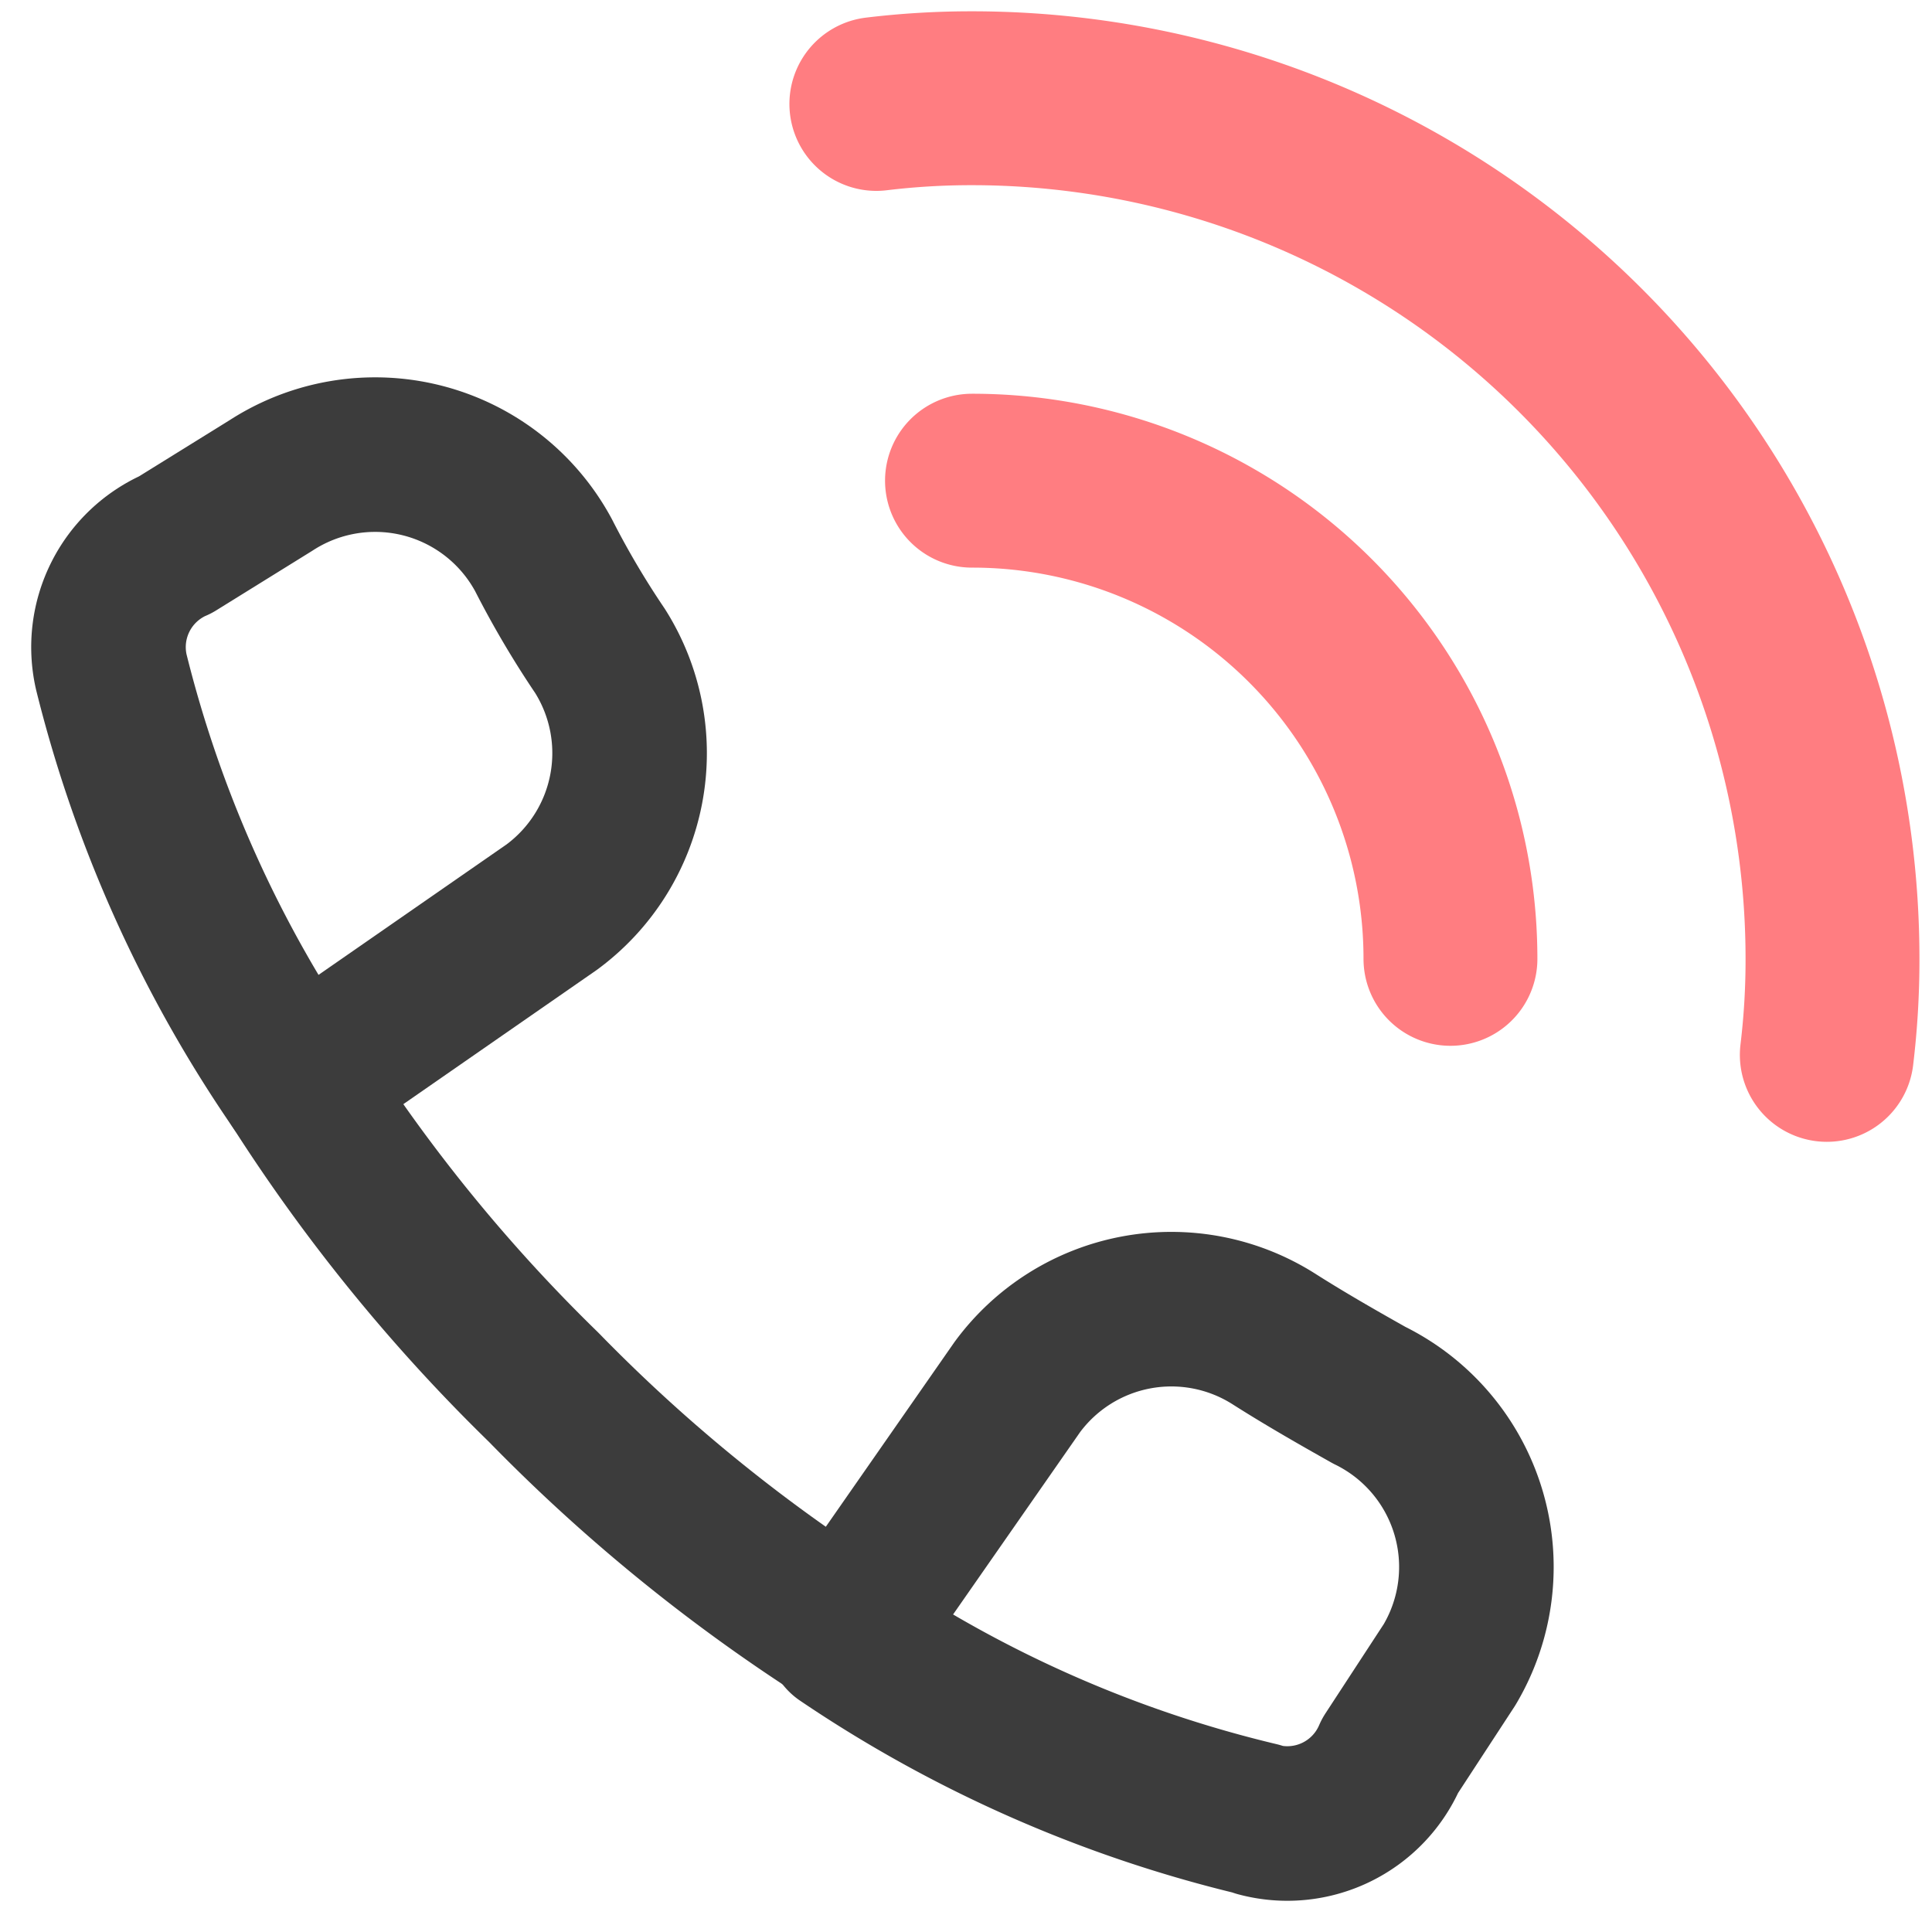
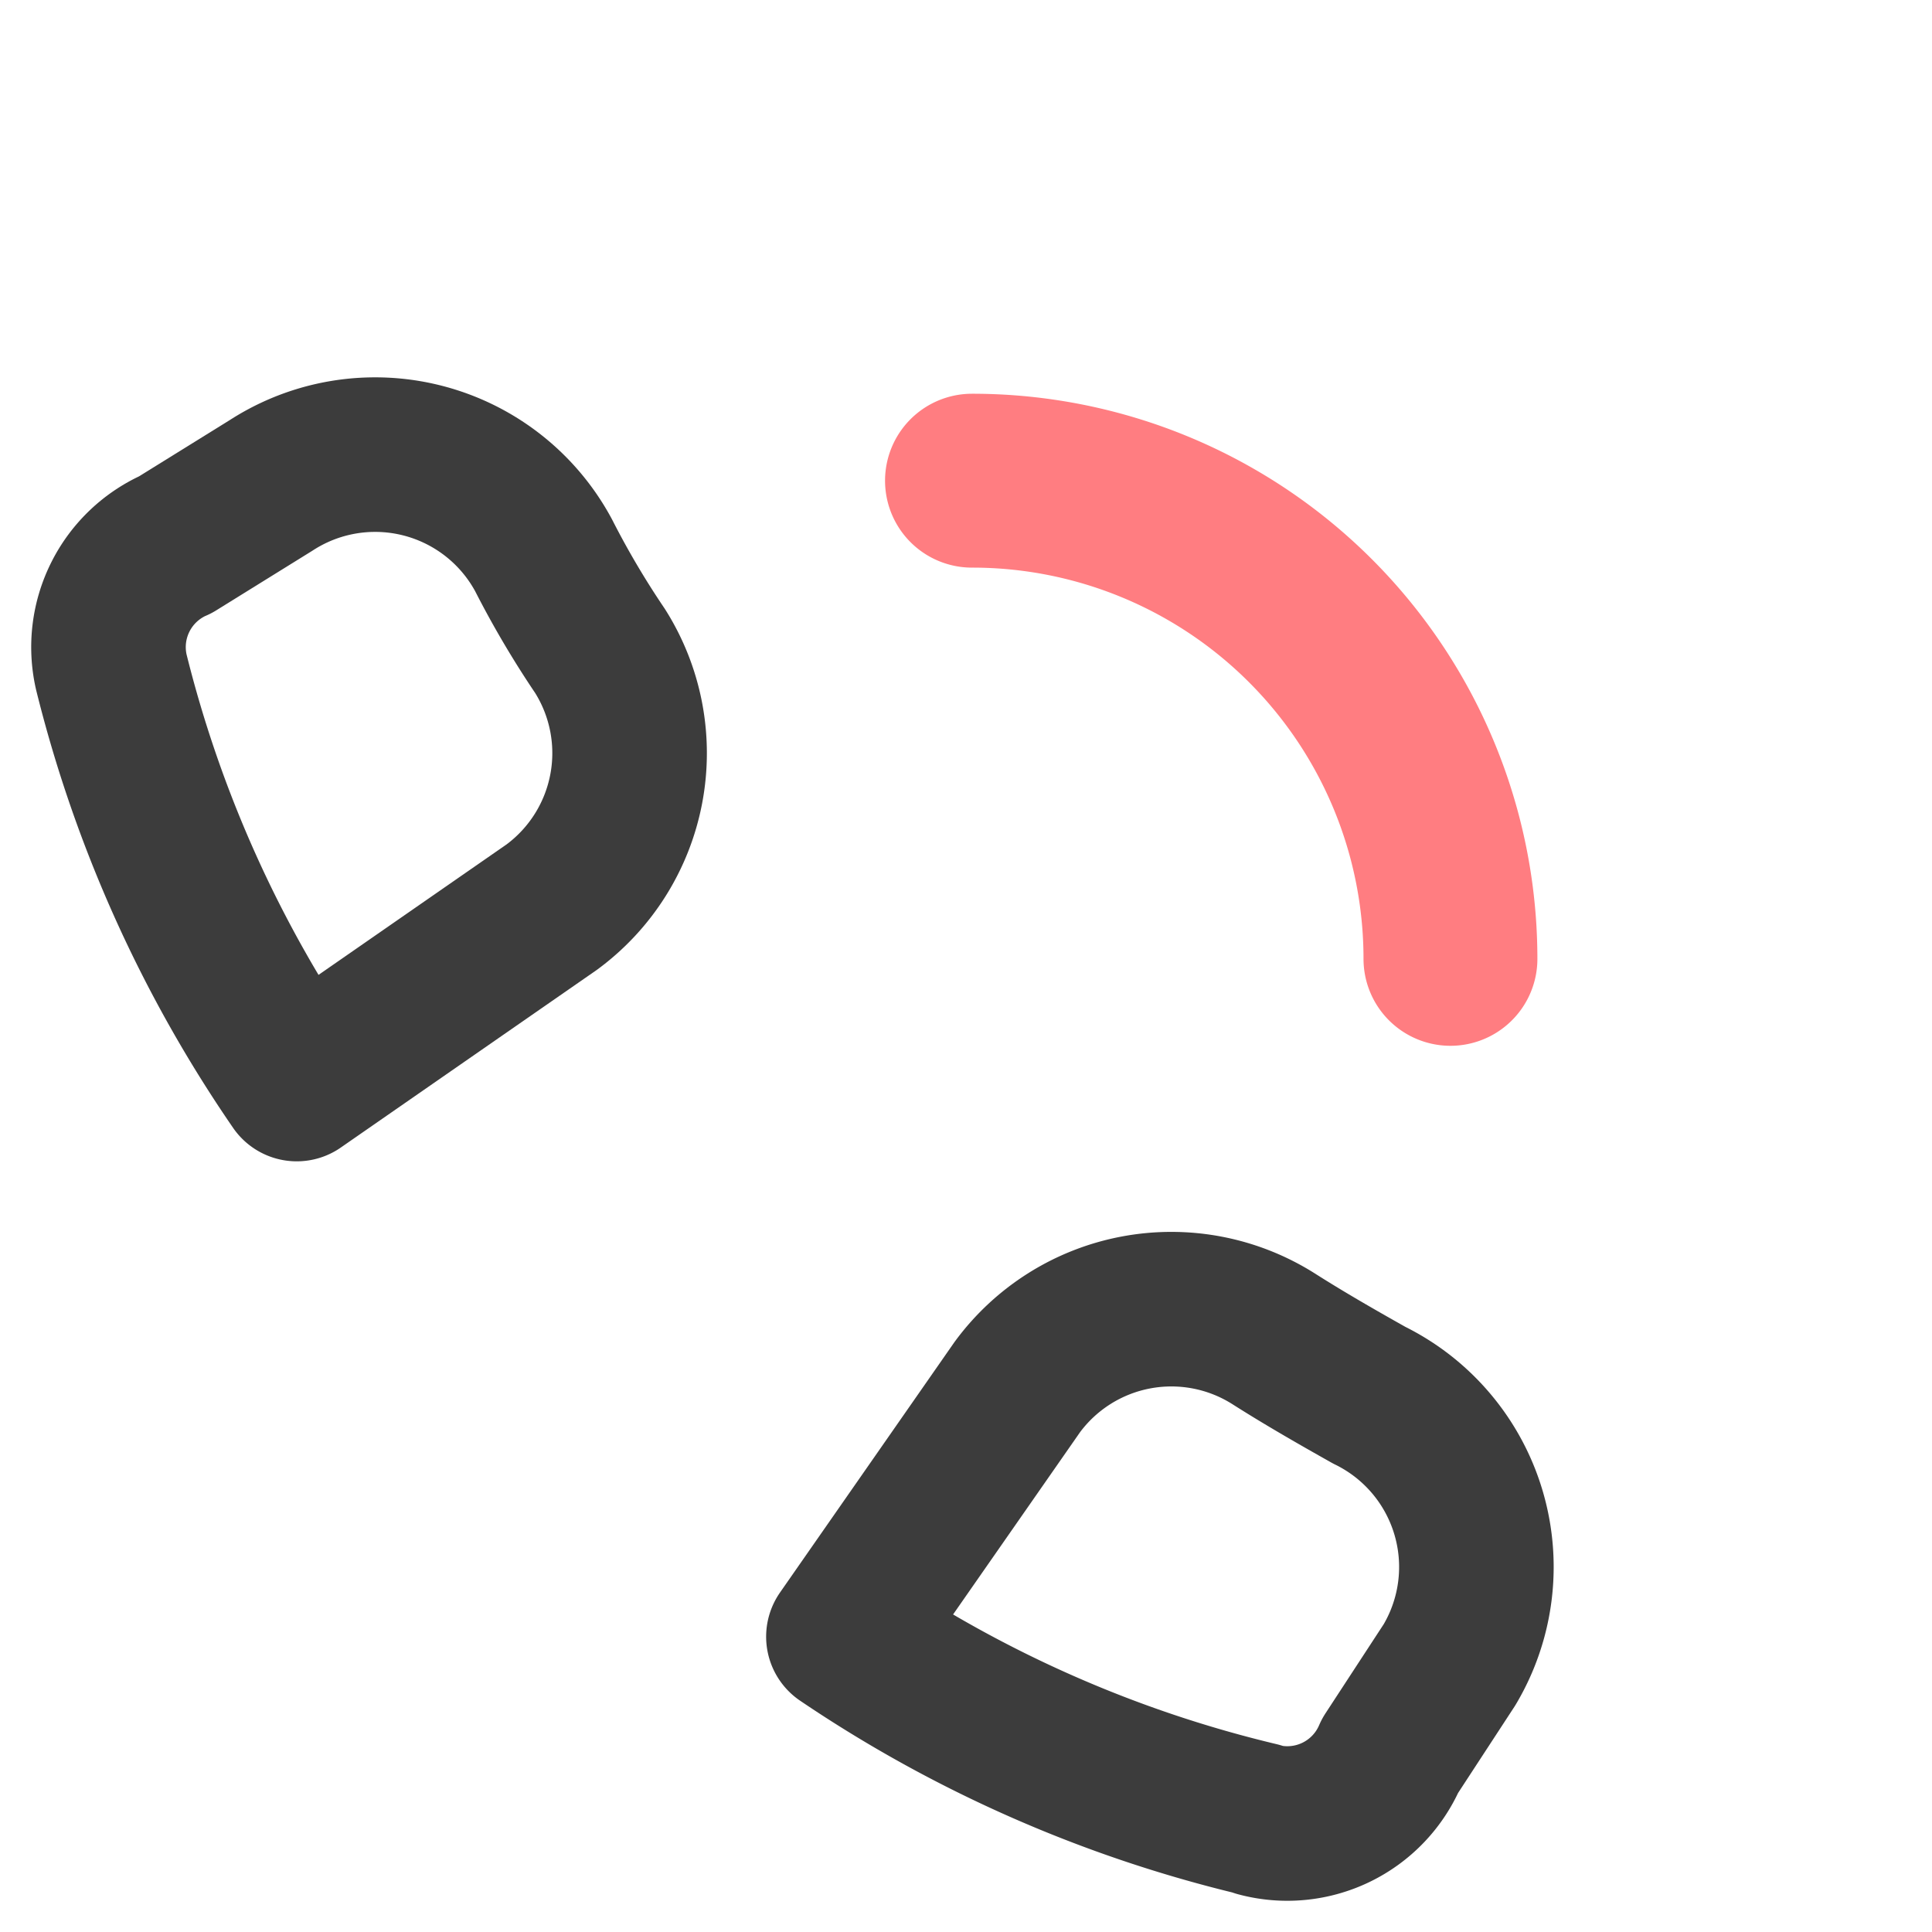
<svg xmlns="http://www.w3.org/2000/svg" width="20" height="20" viewBox="0 0 20 20">
  <defs>
    <clipPath id="clip-path">
      <rect id="Rectangle_5959" data-name="Rectangle 5959" width="20" height="20" transform="translate(966.895 27.97)" fill="#fff" stroke="#707070" stroke-width="1" />
    </clipPath>
  </defs>
  <g id="Mask_Group_849" data-name="Mask Group 849" transform="translate(-966.895 -27.97)" clip-path="url(#clip-path)">
    <g id="call-svgrepo-com" transform="translate(968.019 28.987)">
      <path id="secondary" d="M14.347,8.369A4.949,4.949,0,0,1,19.3,13.319" transform="translate(-5.409 -4.41)" fill="none" stroke="#ff7d81" stroke-linecap="round" stroke-linejoin="round" stroke-width="1.8" />
-       <path id="secondary-2" data-name="secondary" d="M13.152,3.646a8.177,8.177,0,0,1,.99-.059A8.909,8.909,0,0,1,23.05,12.5a8.177,8.177,0,0,1-.059.99" transform="translate(-5.204 -3.587)" fill="none" stroke="#ff7d81" stroke-linecap="round" stroke-linejoin="round" stroke-width="1.8" />
      <path id="primary" d="M15.459,22.171a13.076,13.076,0,0,1-4.3-1.891l1.8-2.584a1.98,1.98,0,0,1,2.653-.5c.327.208.663.4.99.584a1.98,1.98,0,0,1,.831,2.791l-.614.94a1.158,1.158,0,0,1-1.366.663ZM4.244,8.976l.99-.614a1.98,1.98,0,0,1,2.821.723,9.325,9.325,0,0,0,.584.99,1.98,1.98,0,0,1-.5,2.653L5.5,14.559a13.076,13.076,0,0,1-1.92-4.266,1.158,1.158,0,0,1,.663-1.317Z" transform="translate(-3.552 -4.354)" fill="none" stroke="#3c3c3c" stroke-linecap="round" stroke-linejoin="round" stroke-width="1.6" />
-       <path id="primary-2" data-name="primary" d="M5.906,15.913A17.541,17.541,0,0,0,8.46,19.051,17.541,17.541,0,0,0,11.6,21.605" transform="translate(-3.957 -5.708)" fill="none" stroke="#3c3c3c" stroke-linecap="round" stroke-linejoin="round" stroke-width="1.6" />
    </g>
  </g>
</svg>